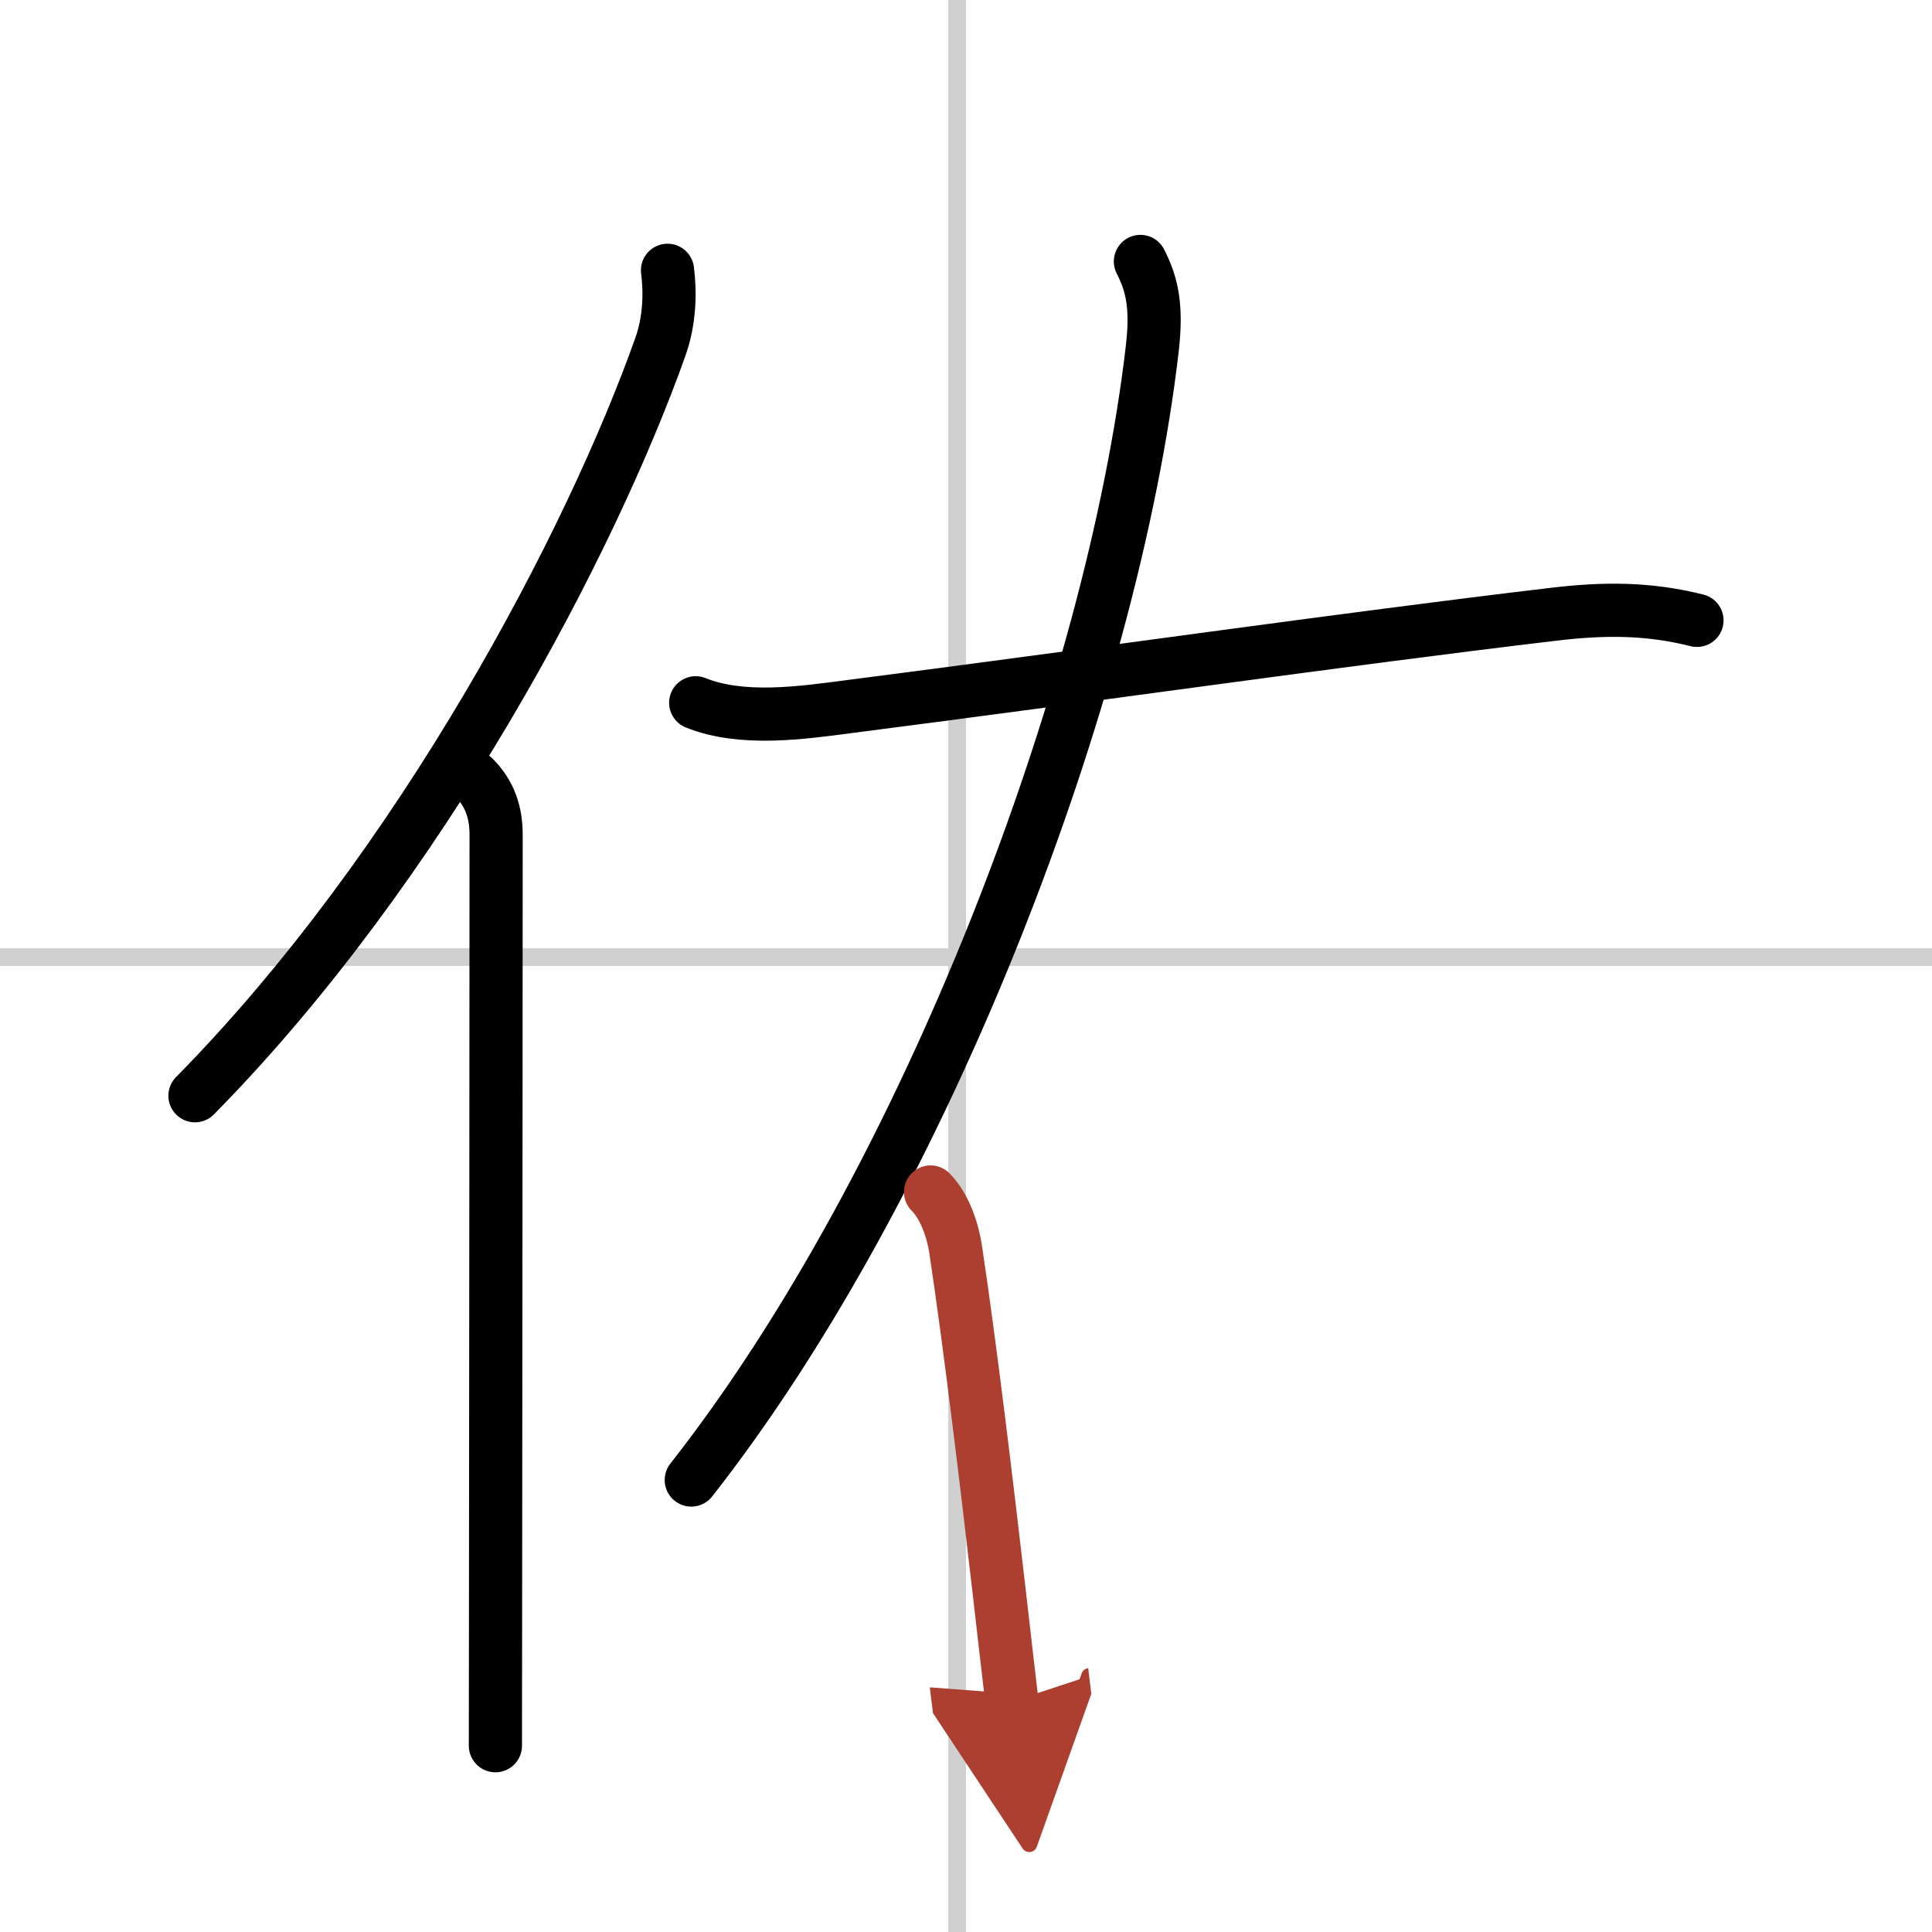
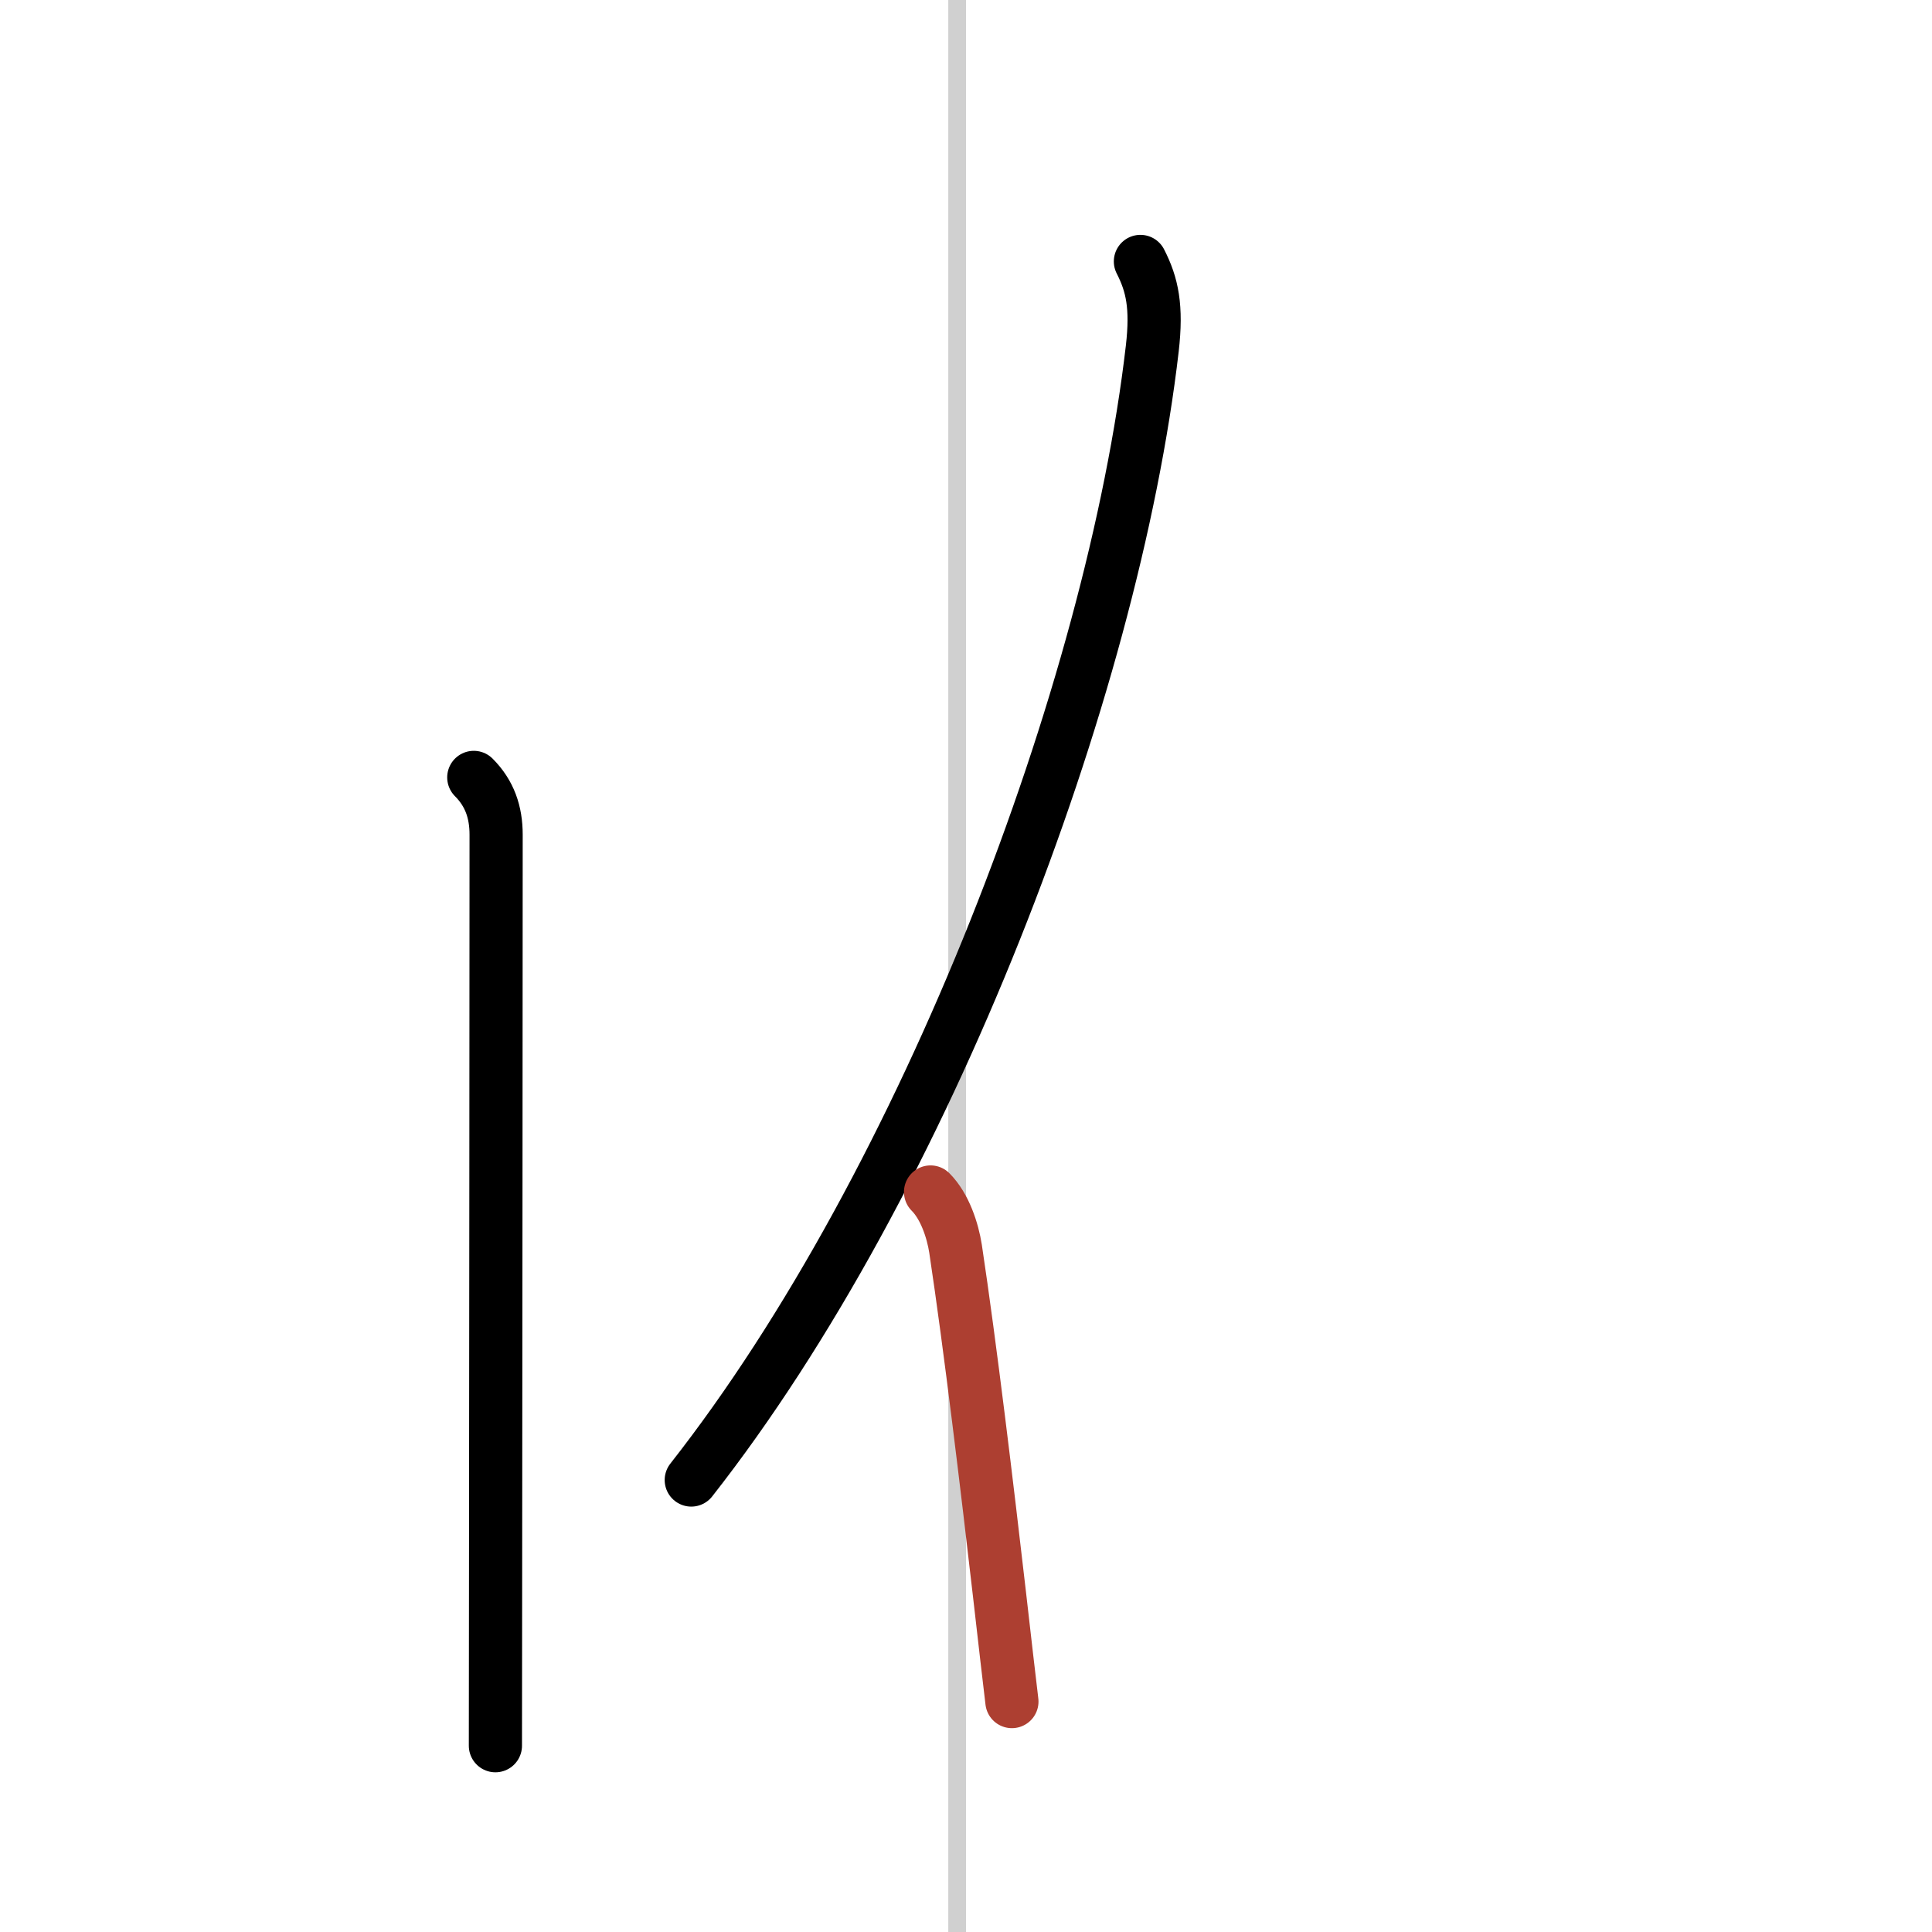
<svg xmlns="http://www.w3.org/2000/svg" width="400" height="400" viewBox="0 0 109 109">
  <defs>
    <marker id="a" markerWidth="4" orient="auto" refX="1" refY="5" viewBox="0 0 10 10">
-       <polyline points="0 0 10 5 0 10 1 5" fill="#ad3f31" stroke="#ad3f31" />
-     </marker>
+       </marker>
  </defs>
  <g fill="none" stroke="#000" stroke-linecap="round" stroke-linejoin="round" stroke-width="3">
-     <rect width="100%" height="100%" fill="#fff" stroke="#fff" />
    <line x1="54" x2="54" y2="109" stroke="#d0d0d0" stroke-width="1" />
-     <line x2="109" y1="54" y2="54" stroke="#d0d0d0" stroke-width="1" />
-     <path d="M37.66,15.25c0.16,1.24,0.13,2.82-0.4,4.31C33.38,30.5,23.84,48.79,11,61.82" />
    <path d="m26.73 43.86c0.9 0.9 1.26 1.97 1.26 3.23 0 9.74-0.02 28.78-0.03 41.42 0 4.25-0.01 7.78-0.01 9.98" />
    <path d="M64.34,14.75c0.67,1.31,0.94,2.56,0.67,4.91C62.77,38.98,52.25,66.62,39,83.5" />
-     <path d="m39.25 39.65c2.61 1.05 5.95 0.57 8.62 0.22 14.01-1.8 27.54-3.76 39.74-5.21 2.83-0.34 5.35-0.36 8.13 0.34" />
    <path d="m52.5 67.25c0.81 0.81 1.25 2.18 1.41 3.2 0.83 5.5 1.8 13.6 2.47 19.42 0.31 2.7 0.56 4.9 0.71 6.13" marker-end="url(#a)" stroke="#ad3f31" />
  </g>
</svg>